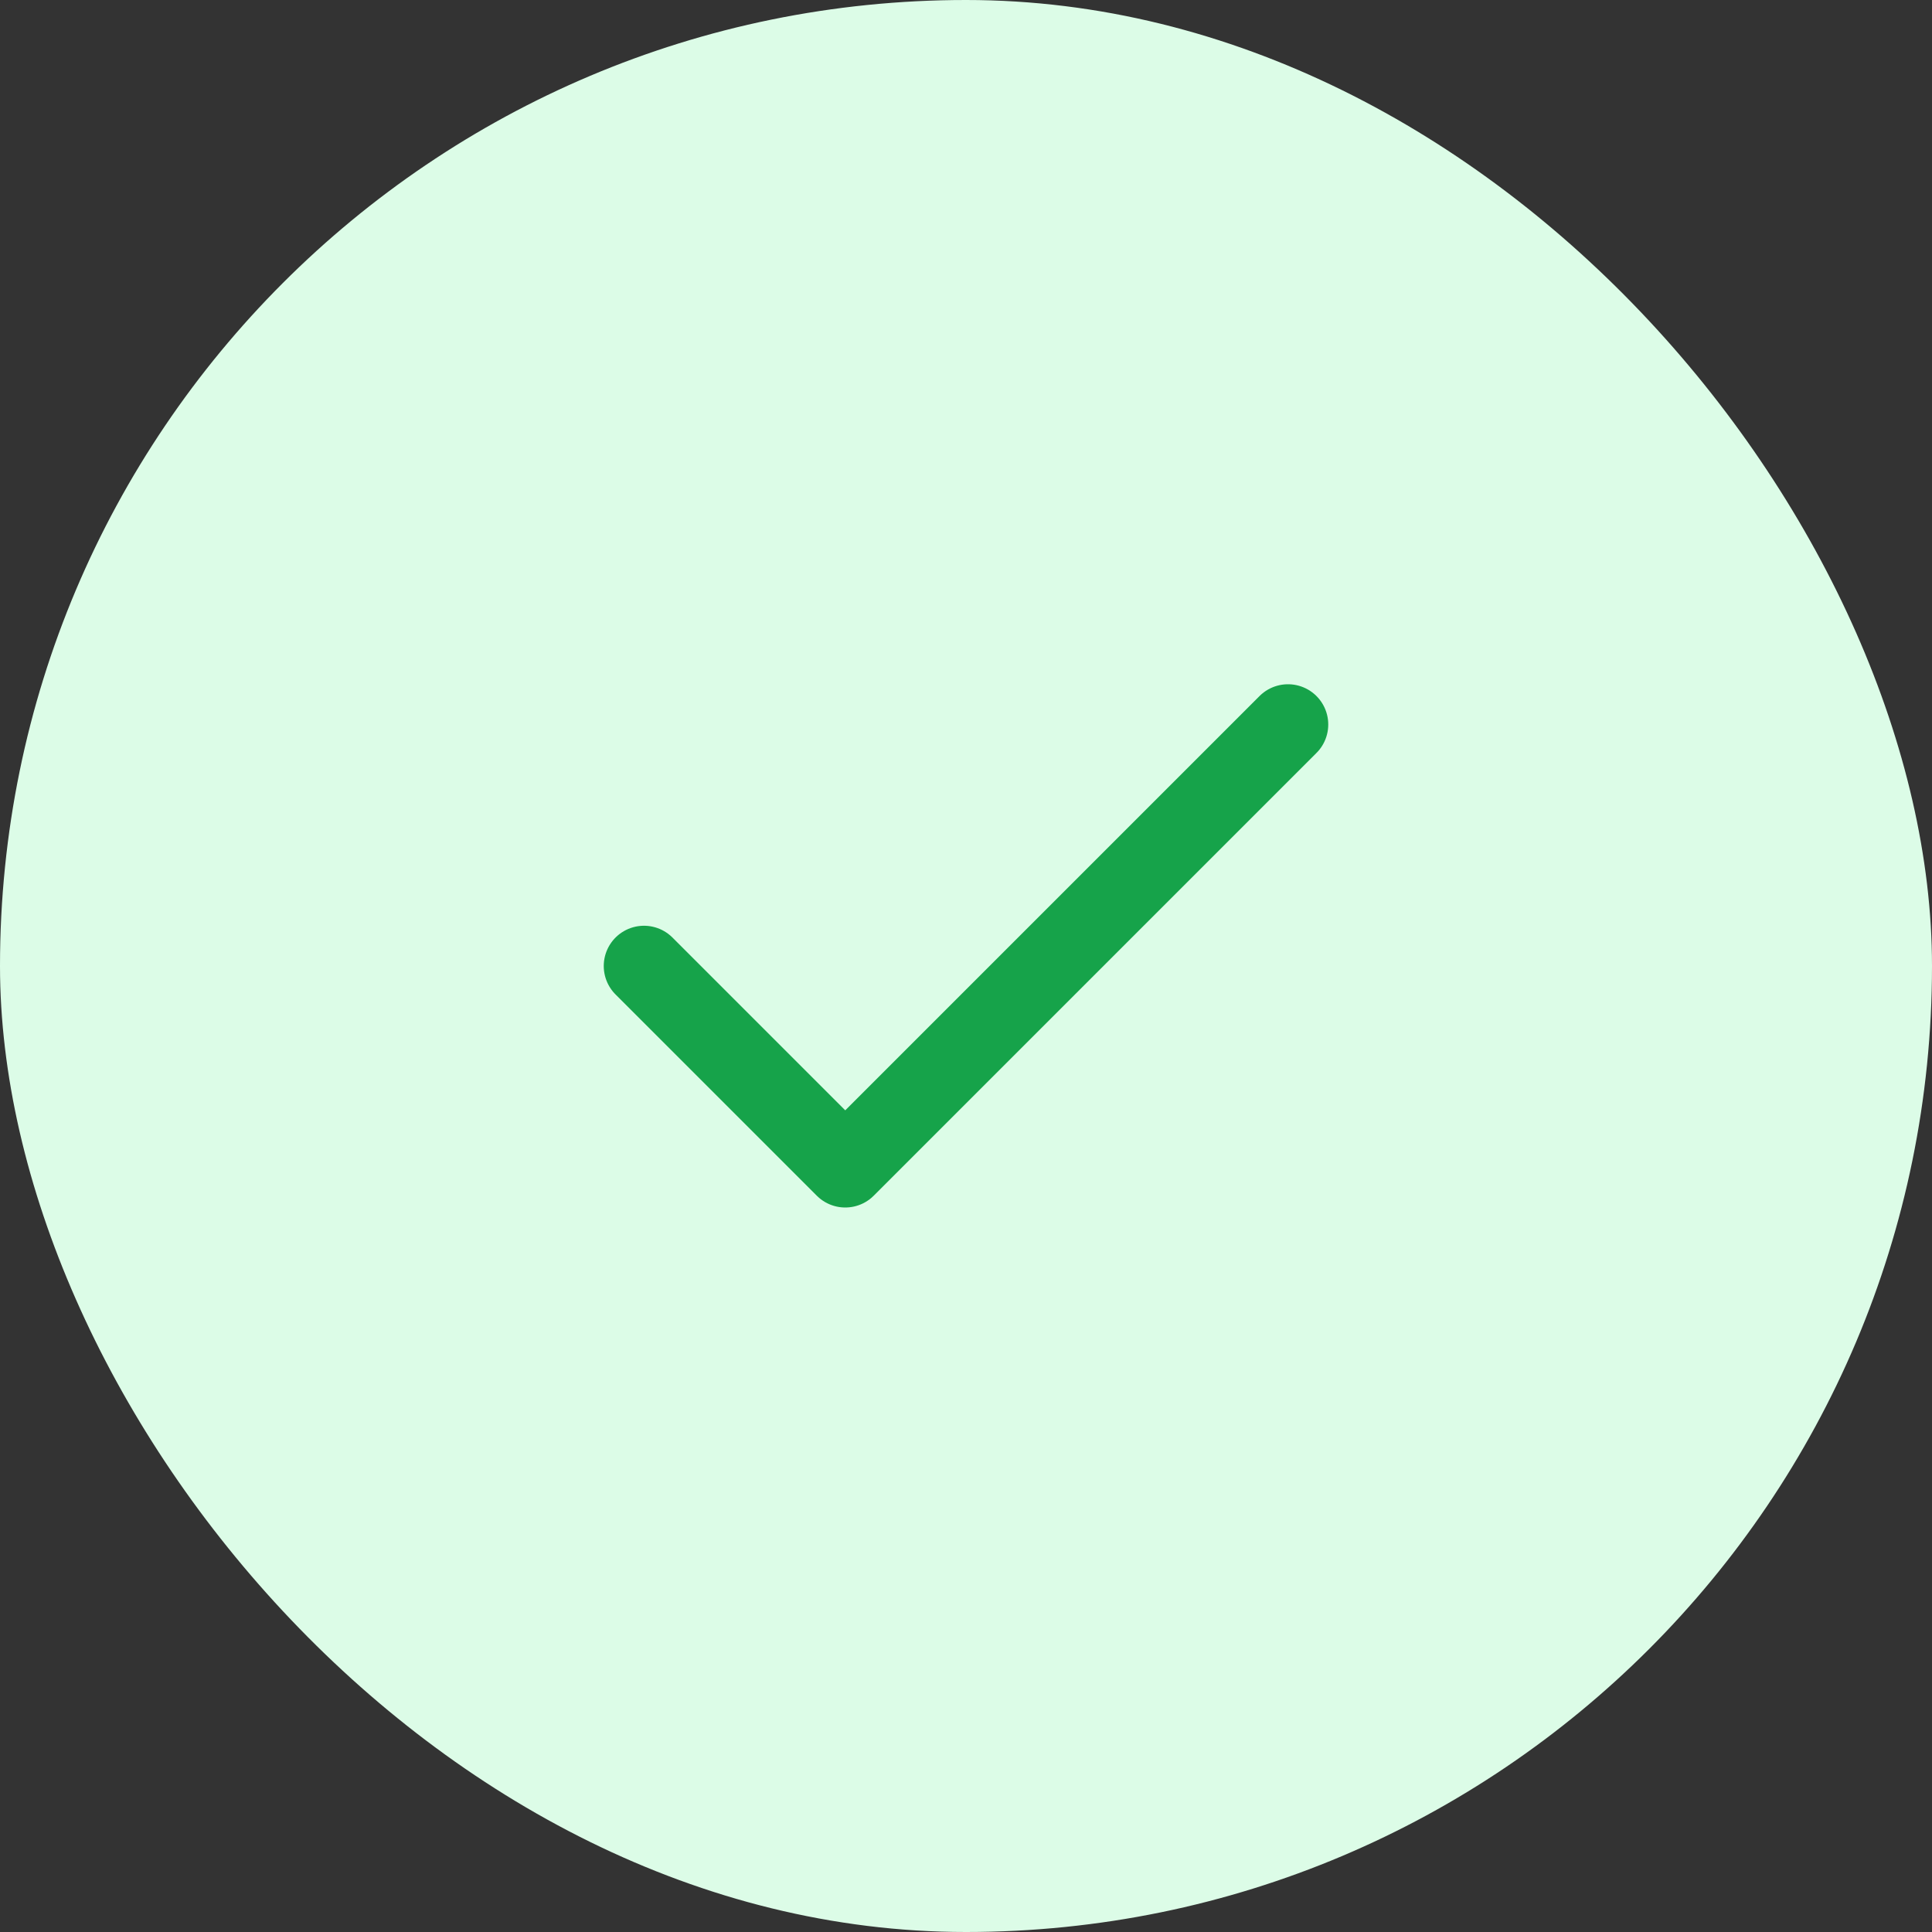
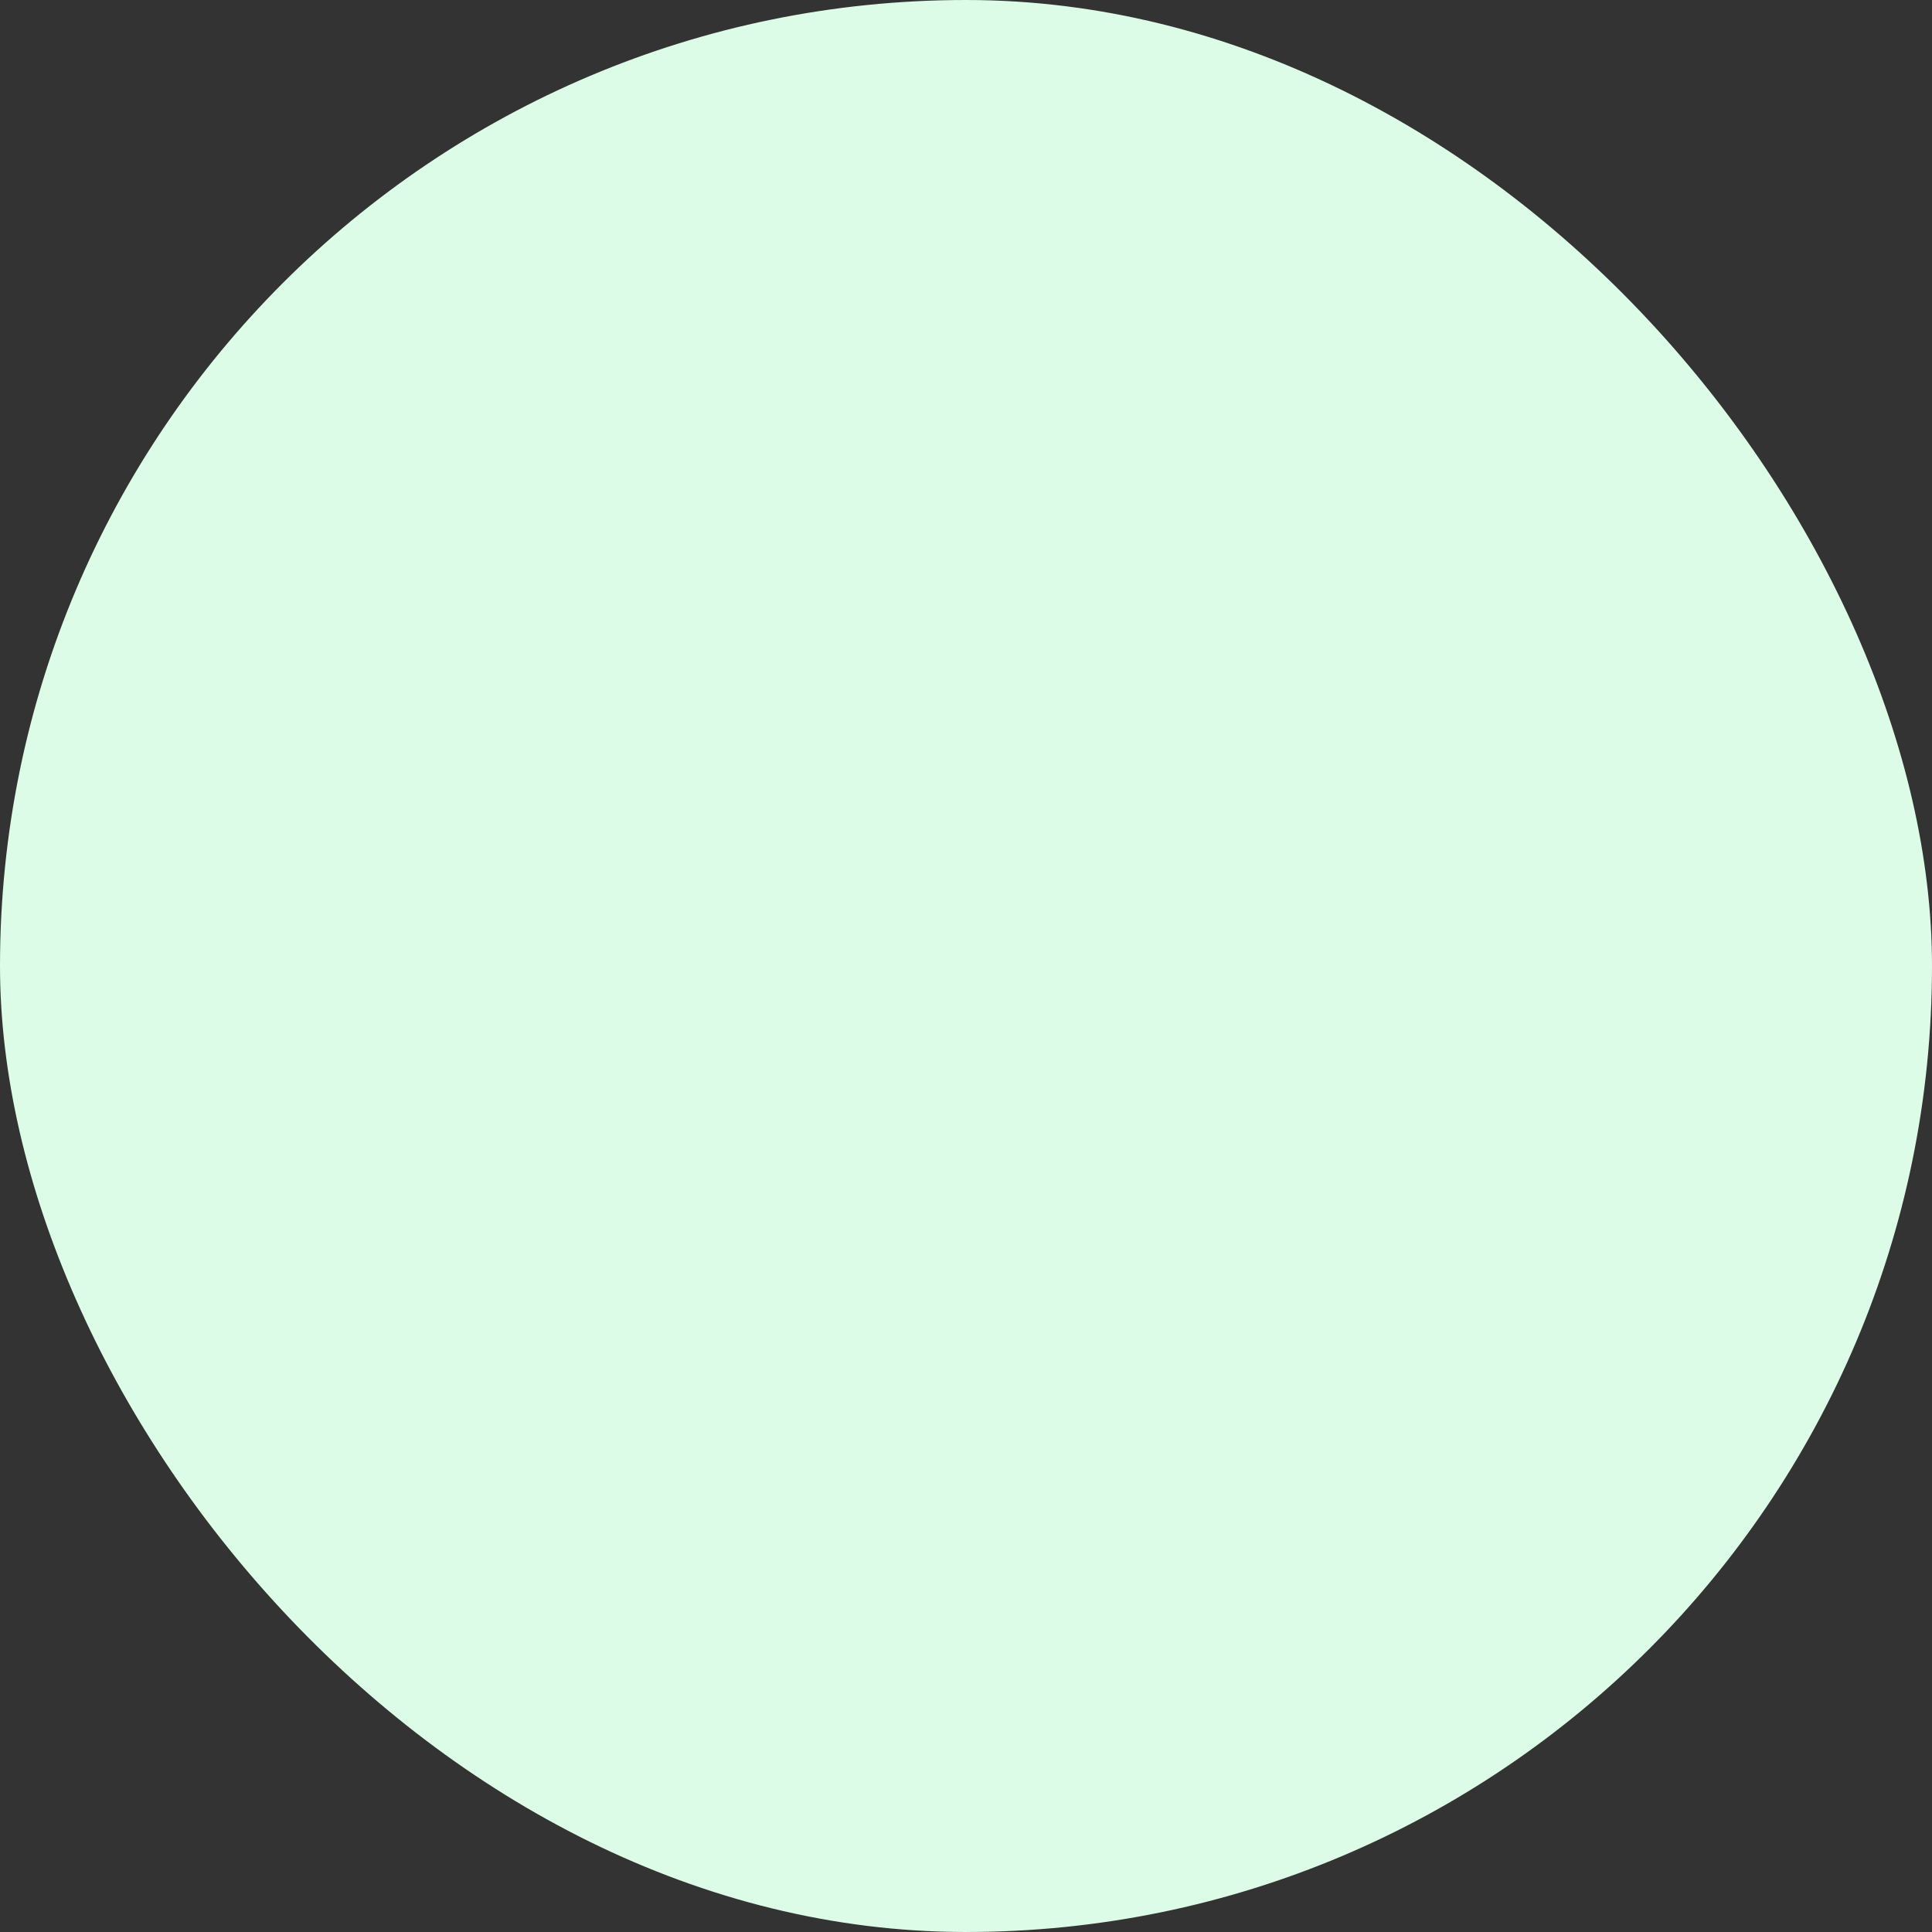
<svg xmlns="http://www.w3.org/2000/svg" width="48" height="48" viewBox="0 0 48 48" fill="none">
  <rect x="0" y="0" width="48" height="48" fill="#333333" stroke="none" />
  <rect width="48" height="48" rx="24" fill="#DCFCE7" />
-   <path d="M32 18L21 29L16 24" stroke="#16A34A" stroke-width="2" stroke-linecap="round" stroke-linejoin="round" />
</svg>